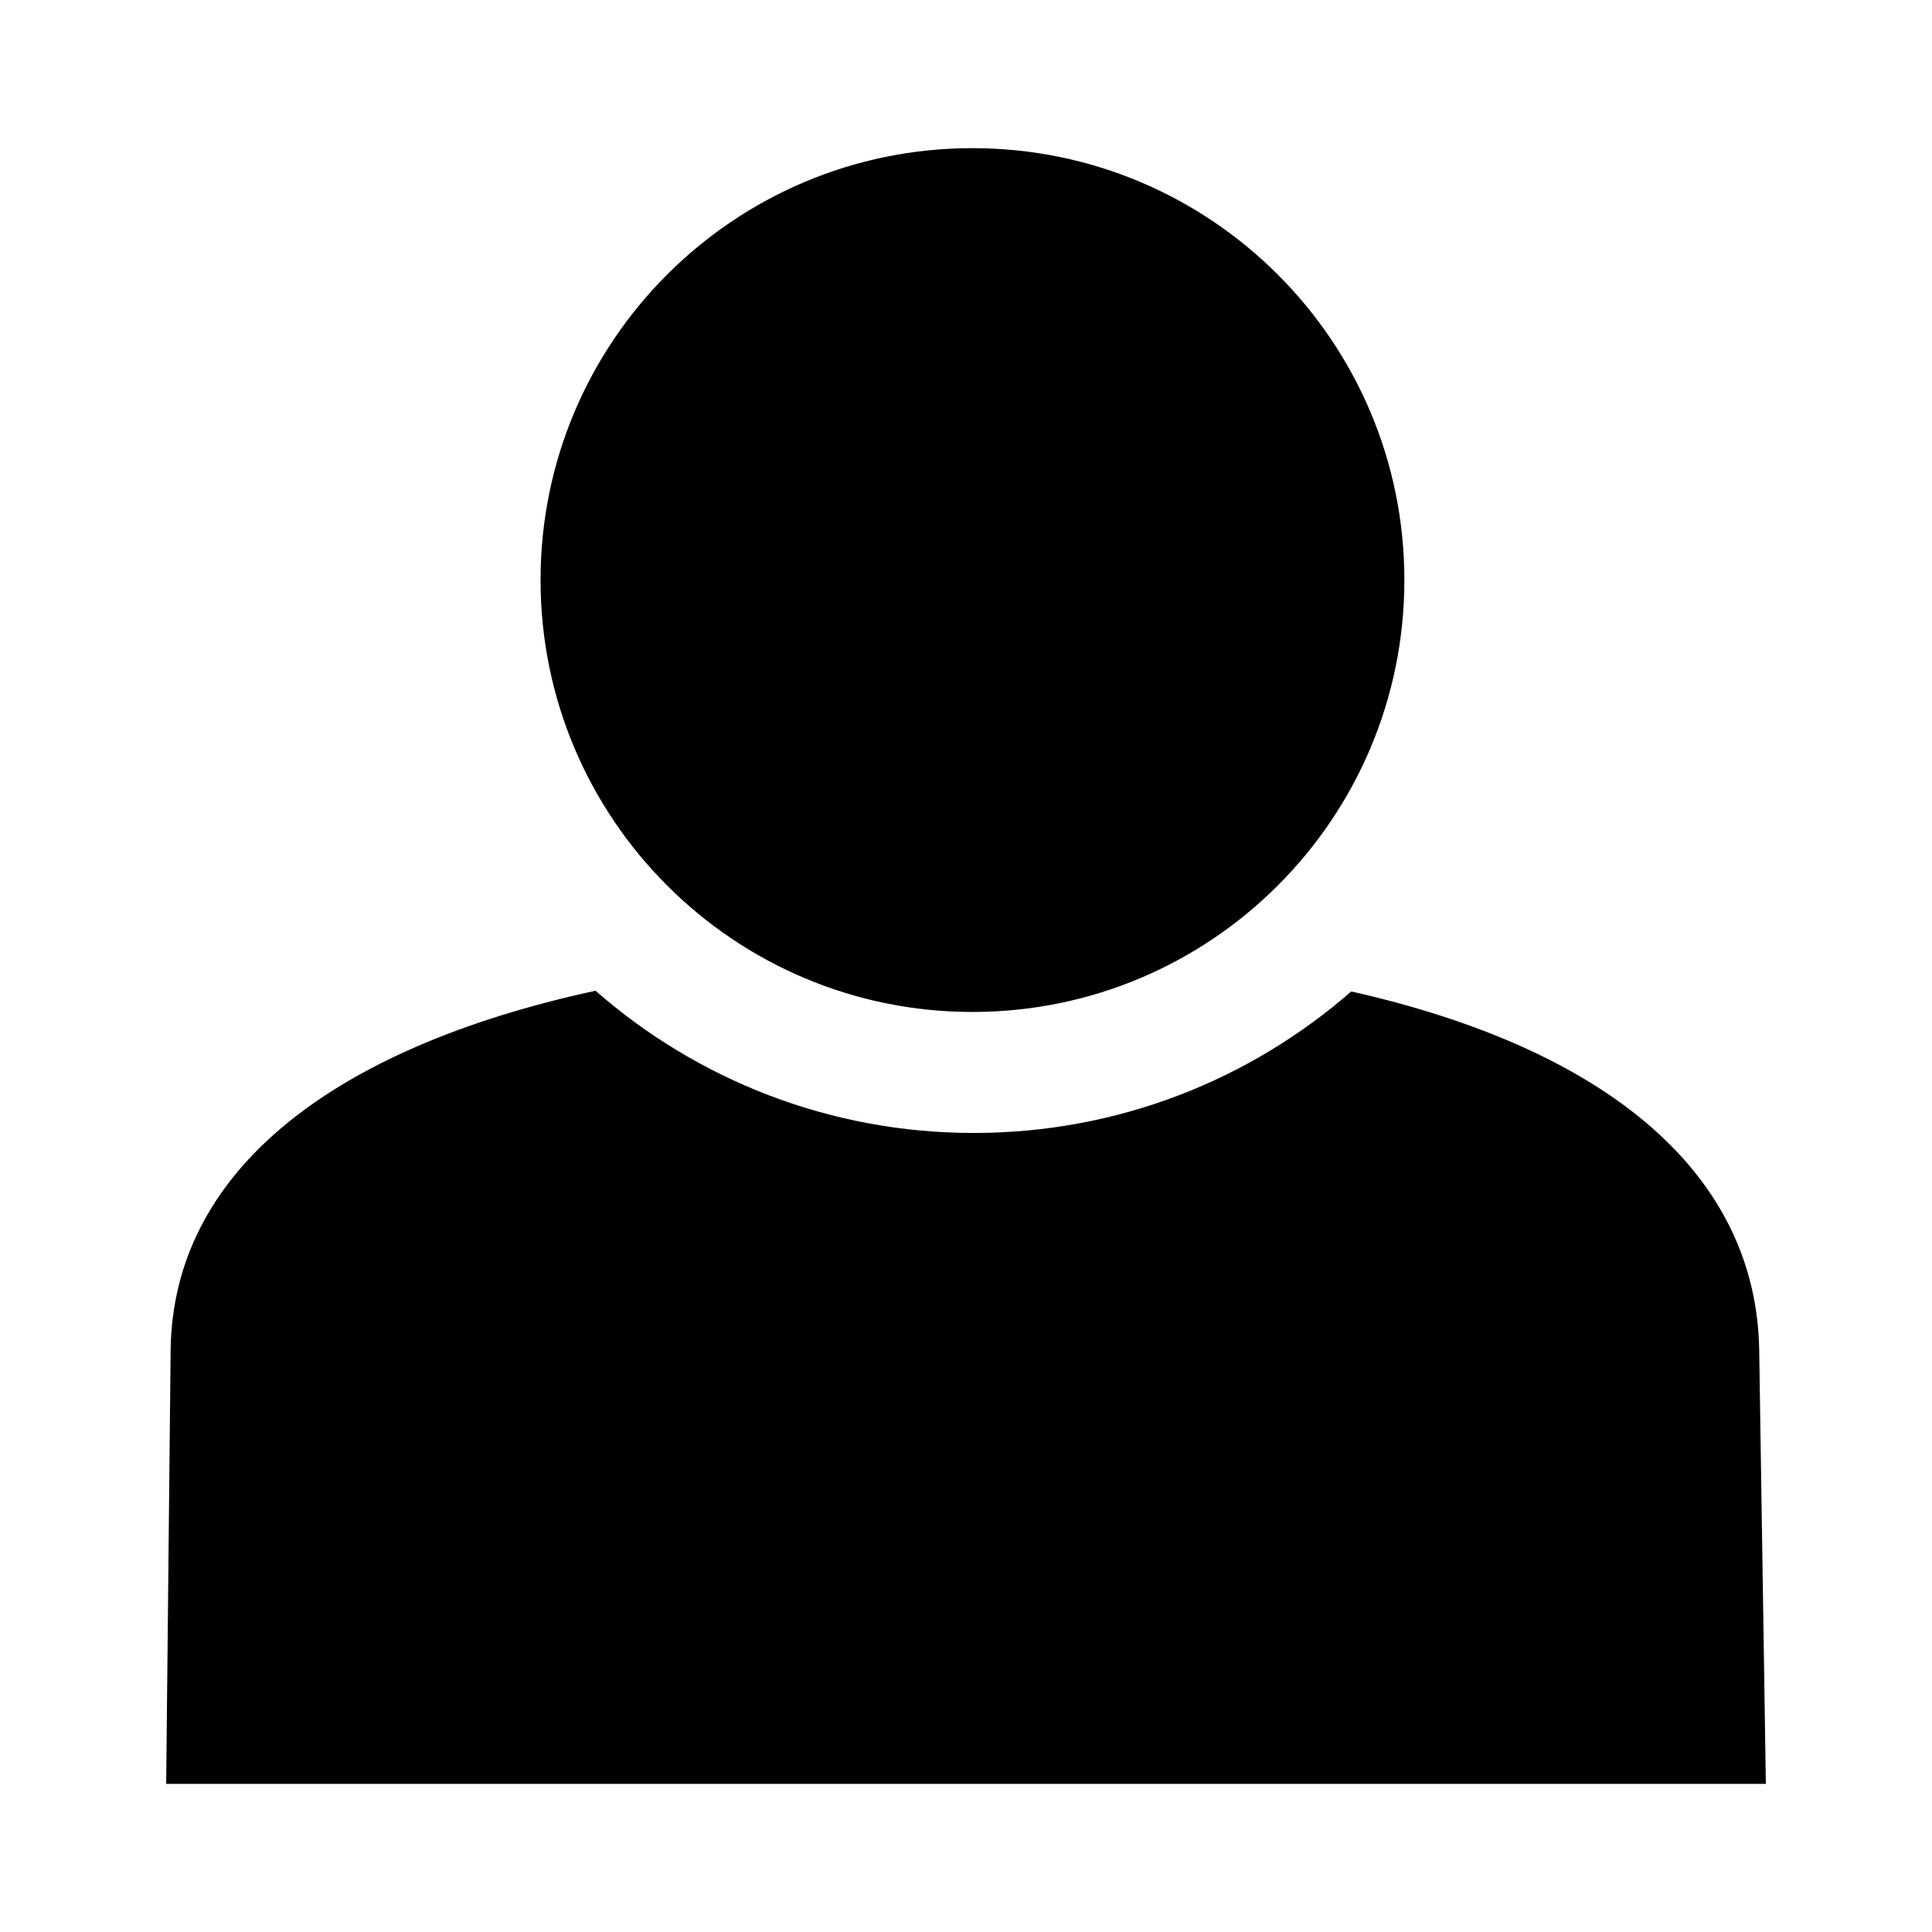
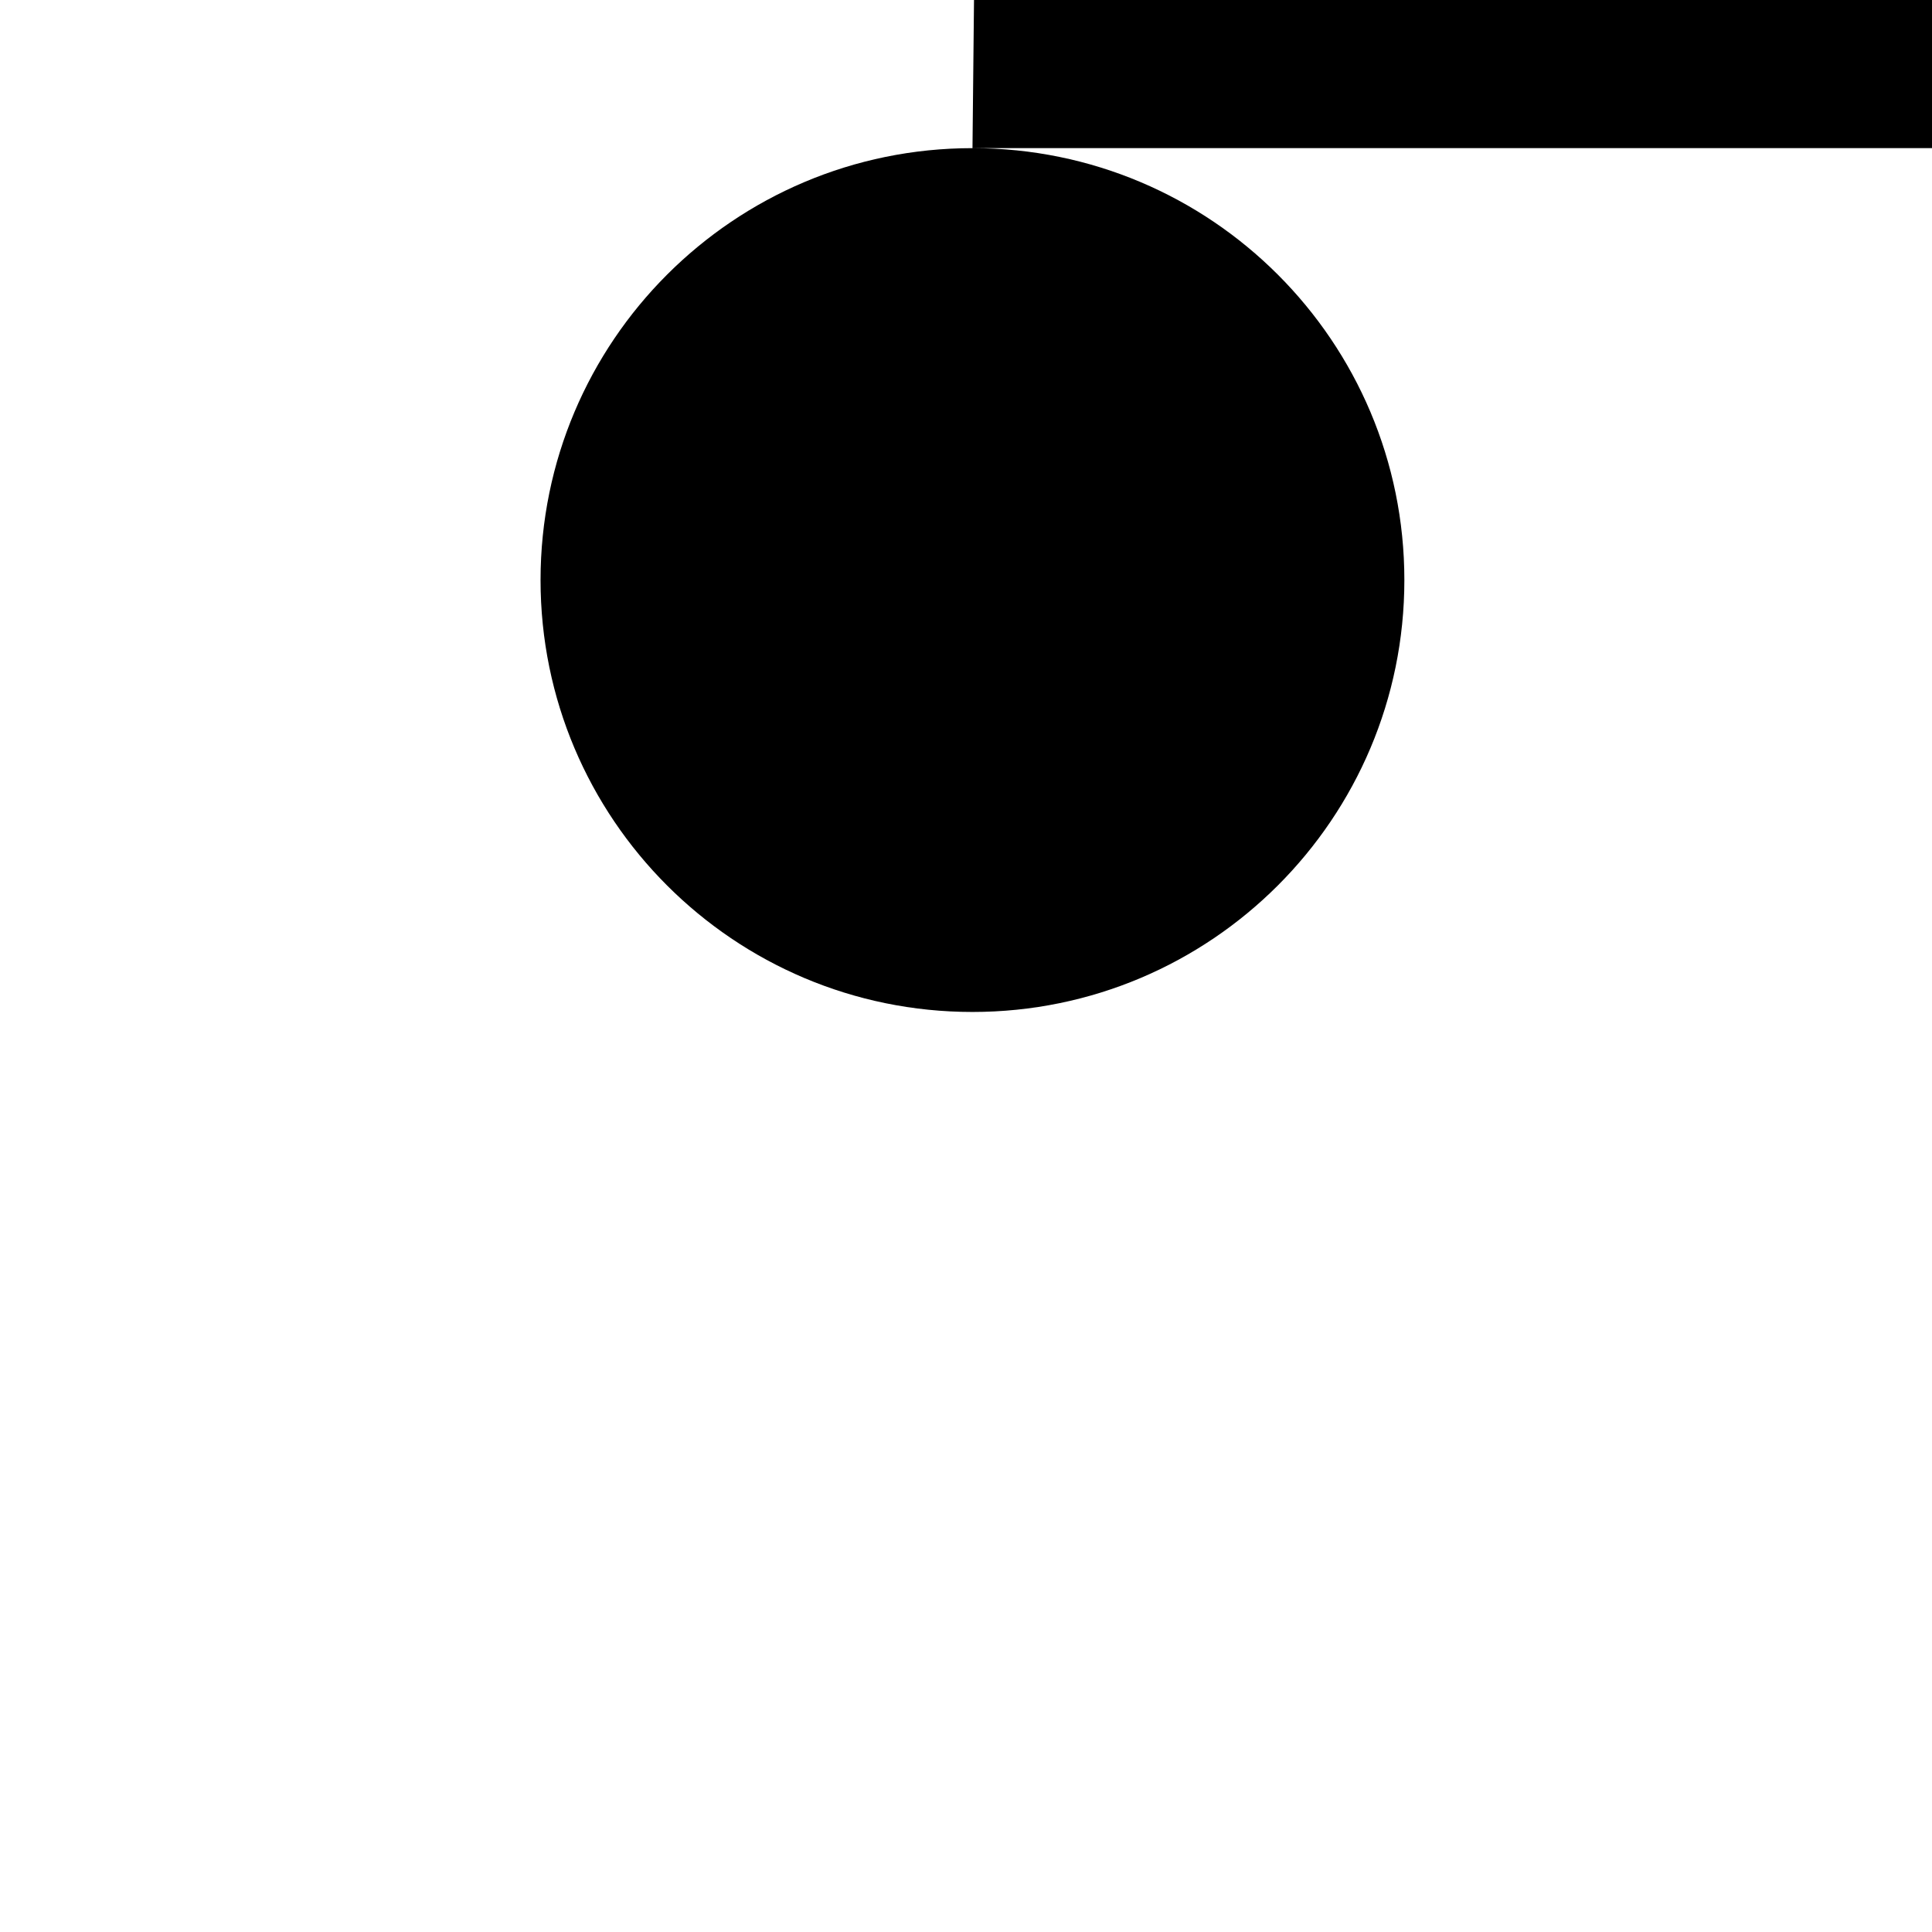
<svg xmlns="http://www.w3.org/2000/svg" fill="#000000" width="800px" height="800px" version="1.1" viewBox="144 144 512 512">
-   <path d="m401.71 183.26c63.211 0 114.46 51.246 114.46 114.46 0 63.211-51.246 114.46-114.46 114.46-63.211 0-114.46-51.246-114.46-114.46 0-63.211 51.246-114.46 114.46-114.46zm-213.68 433.48h423.94l-1.762-114.84c-0.691-46.129-39.094-79.602-108.11-95.156-26.75 23.348-61.699 37.504-100.04 37.504-38.336 0-73.461-14.234-100.24-37.691-70.879 15.352-112.13 48.602-112.6 95.348l-1.18 114.84z" fill-rule="evenodd" />
+   <path d="m401.71 183.26c63.211 0 114.46 51.246 114.46 114.46 0 63.211-51.246 114.46-114.46 114.46-63.211 0-114.46-51.246-114.46-114.46 0-63.211 51.246-114.46 114.46-114.46zh423.94l-1.762-114.84c-0.691-46.129-39.094-79.602-108.11-95.156-26.75 23.348-61.699 37.504-100.04 37.504-38.336 0-73.461-14.234-100.24-37.691-70.879 15.352-112.13 48.602-112.6 95.348l-1.18 114.84z" fill-rule="evenodd" />
</svg>